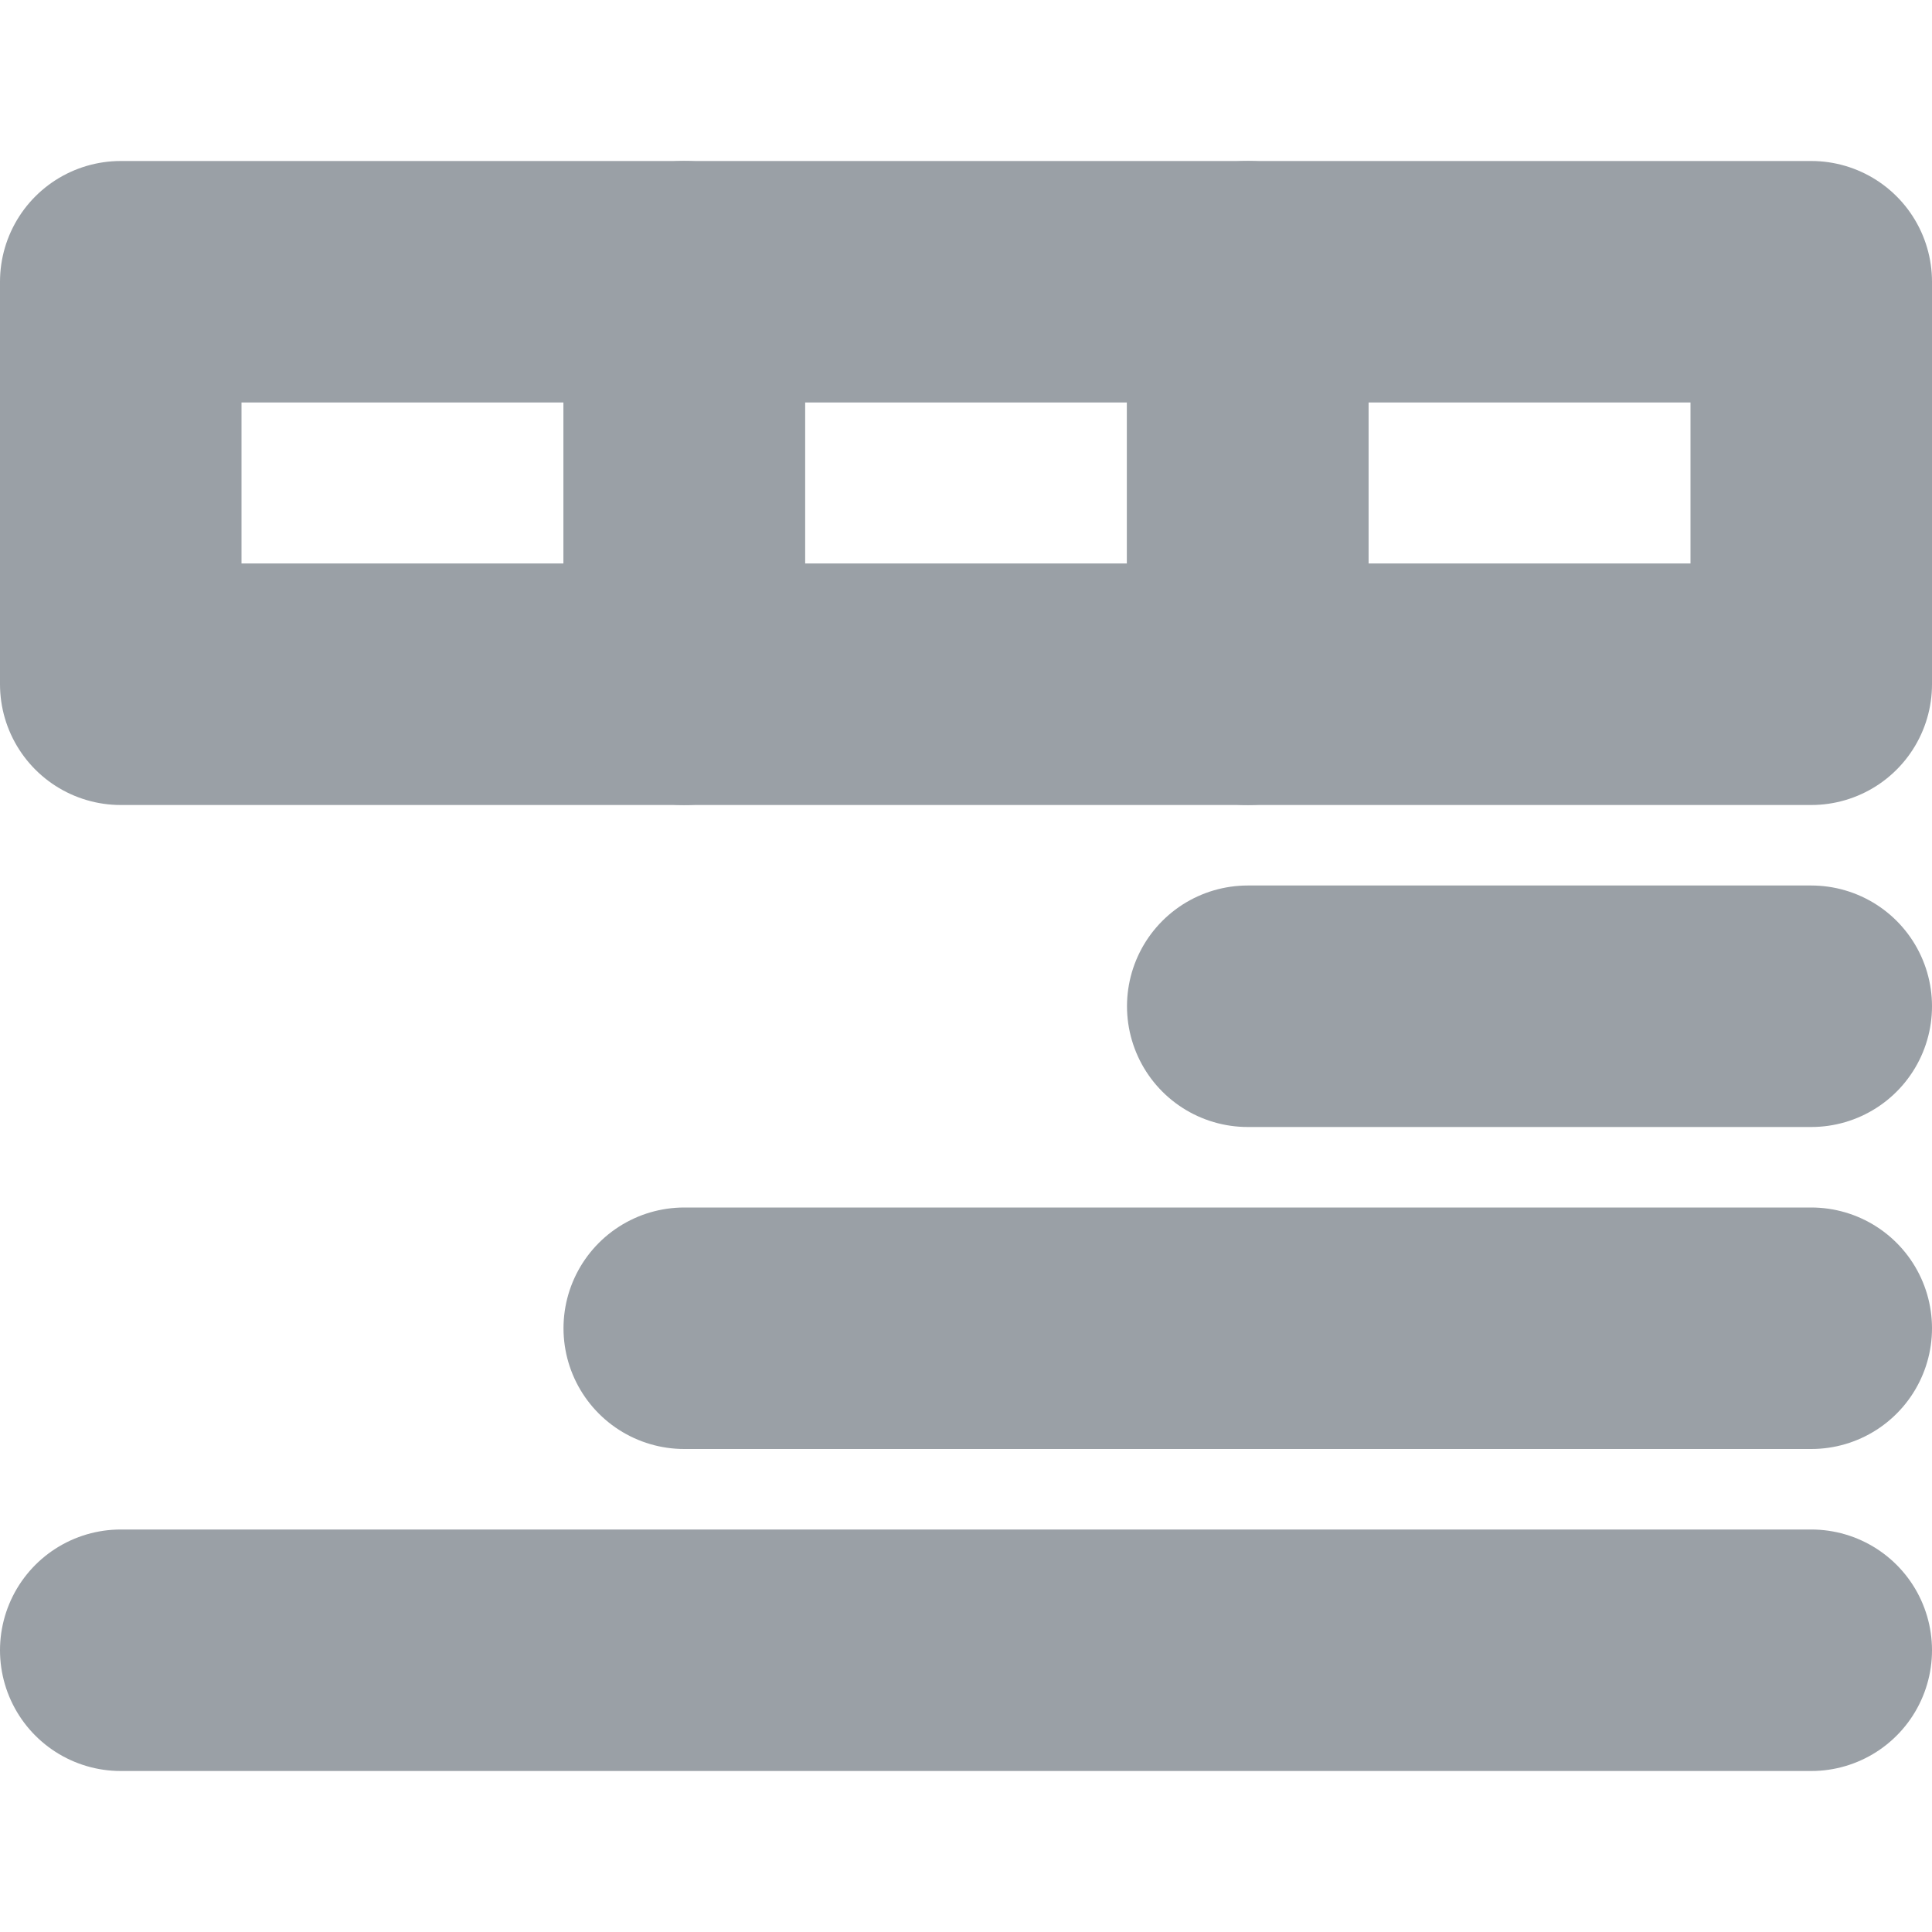
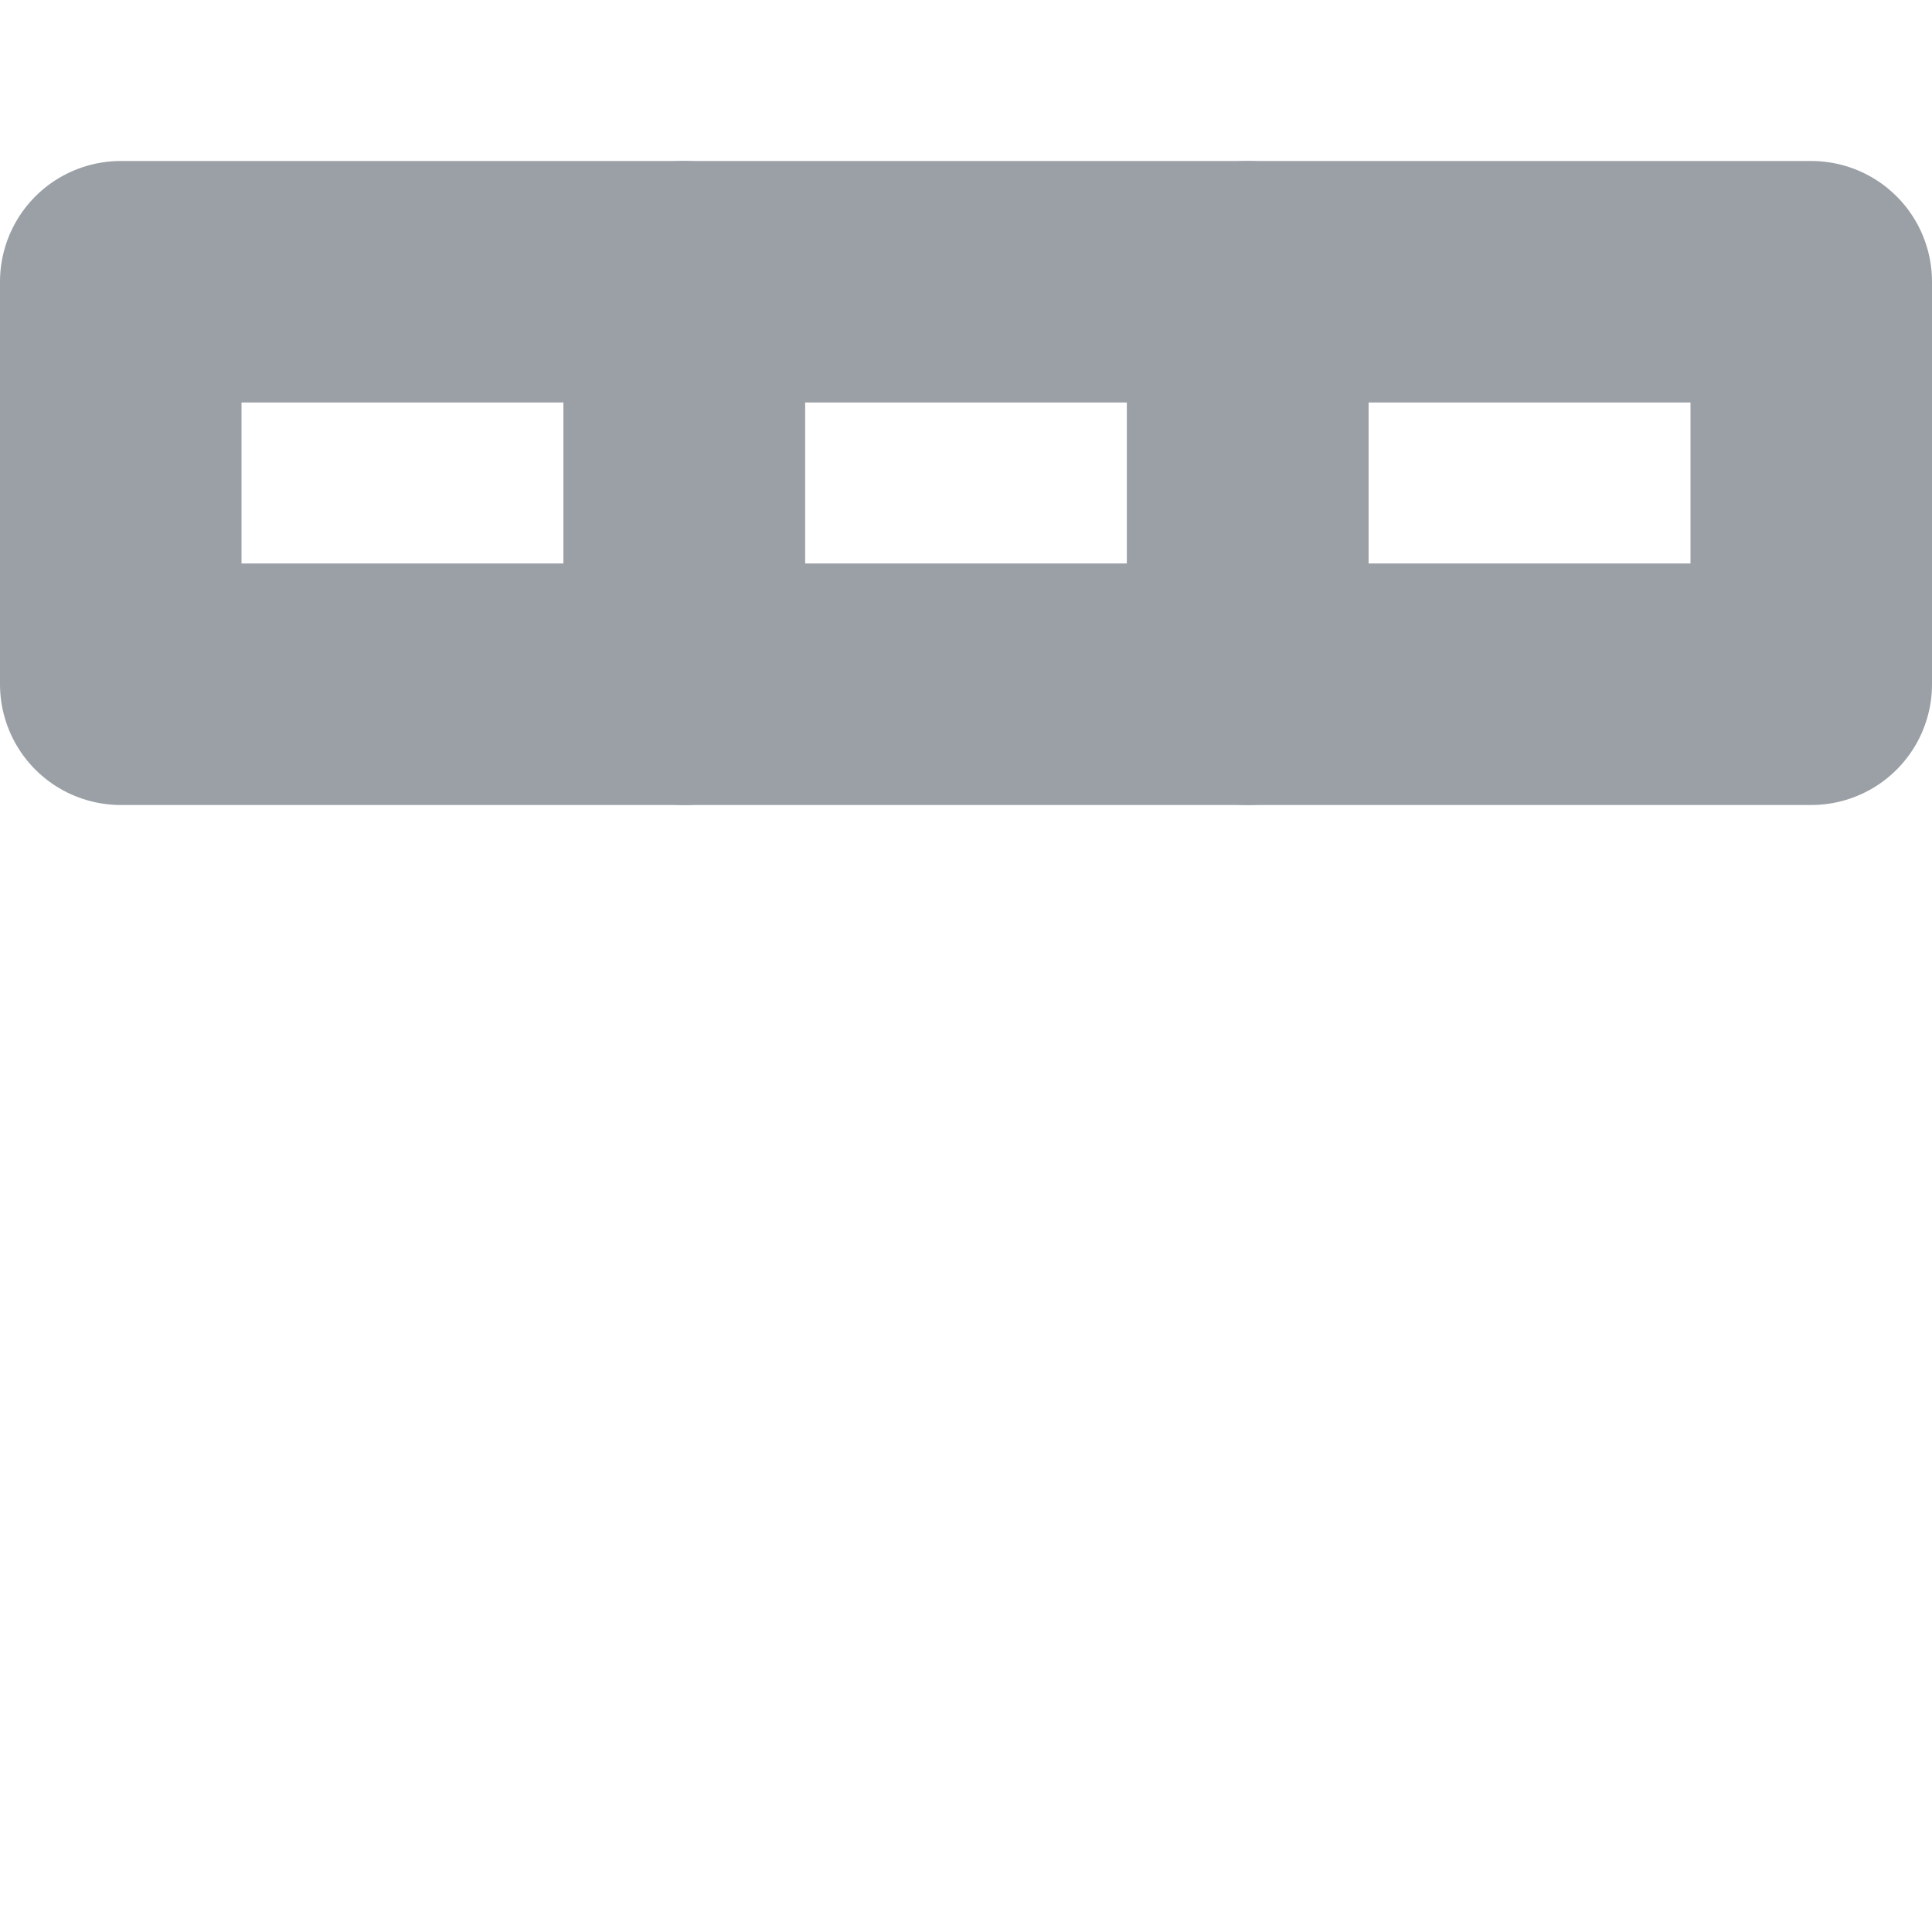
<svg xmlns="http://www.w3.org/2000/svg" viewBox="0 0 24 24">
  <title>Asset 115</title>
  <g id="Layer_2" data-name="Layer 2">
    <g id="Layer_1-2" data-name="Layer 1">
      <rect x="1.5" y="3.5" width="7" height="5" style="fill:none;stroke:#9aa0a6;stroke-linecap:round;stroke-linejoin:round;stroke-width:3px" />
      <rect x="8.5" y="3.5" width="7" height="5" style="fill:none;stroke:#9aa0a6;stroke-linecap:round;stroke-linejoin:round;stroke-width:3px" />
      <rect x="15.5" y="3.5" width="7" height="5" style="fill:none;stroke:#9aa0a6;stroke-linecap:round;stroke-linejoin:round;stroke-width:3px" />
-       <line x1="1.5" y1="20.5" x2="22.5" y2="20.5" style="fill:none;stroke:#9aa0a6;stroke-linecap:round;stroke-linejoin:round;stroke-width:3px" />
-       <line x1="8.5" y1="16.5" x2="22.5" y2="16.5" style="fill:none;stroke:#9aa0a6;stroke-linecap:round;stroke-linejoin:round;stroke-width:3px" />
-       <line x1="15.5" y1="12.5" x2="22.5" y2="12.5" style="fill:none;stroke:#9aa0a6;stroke-linecap:round;stroke-linejoin:round;stroke-width:3px" />
      <rect width="24" height="24" style="fill:none" />
    </g>
  </g>
</svg>